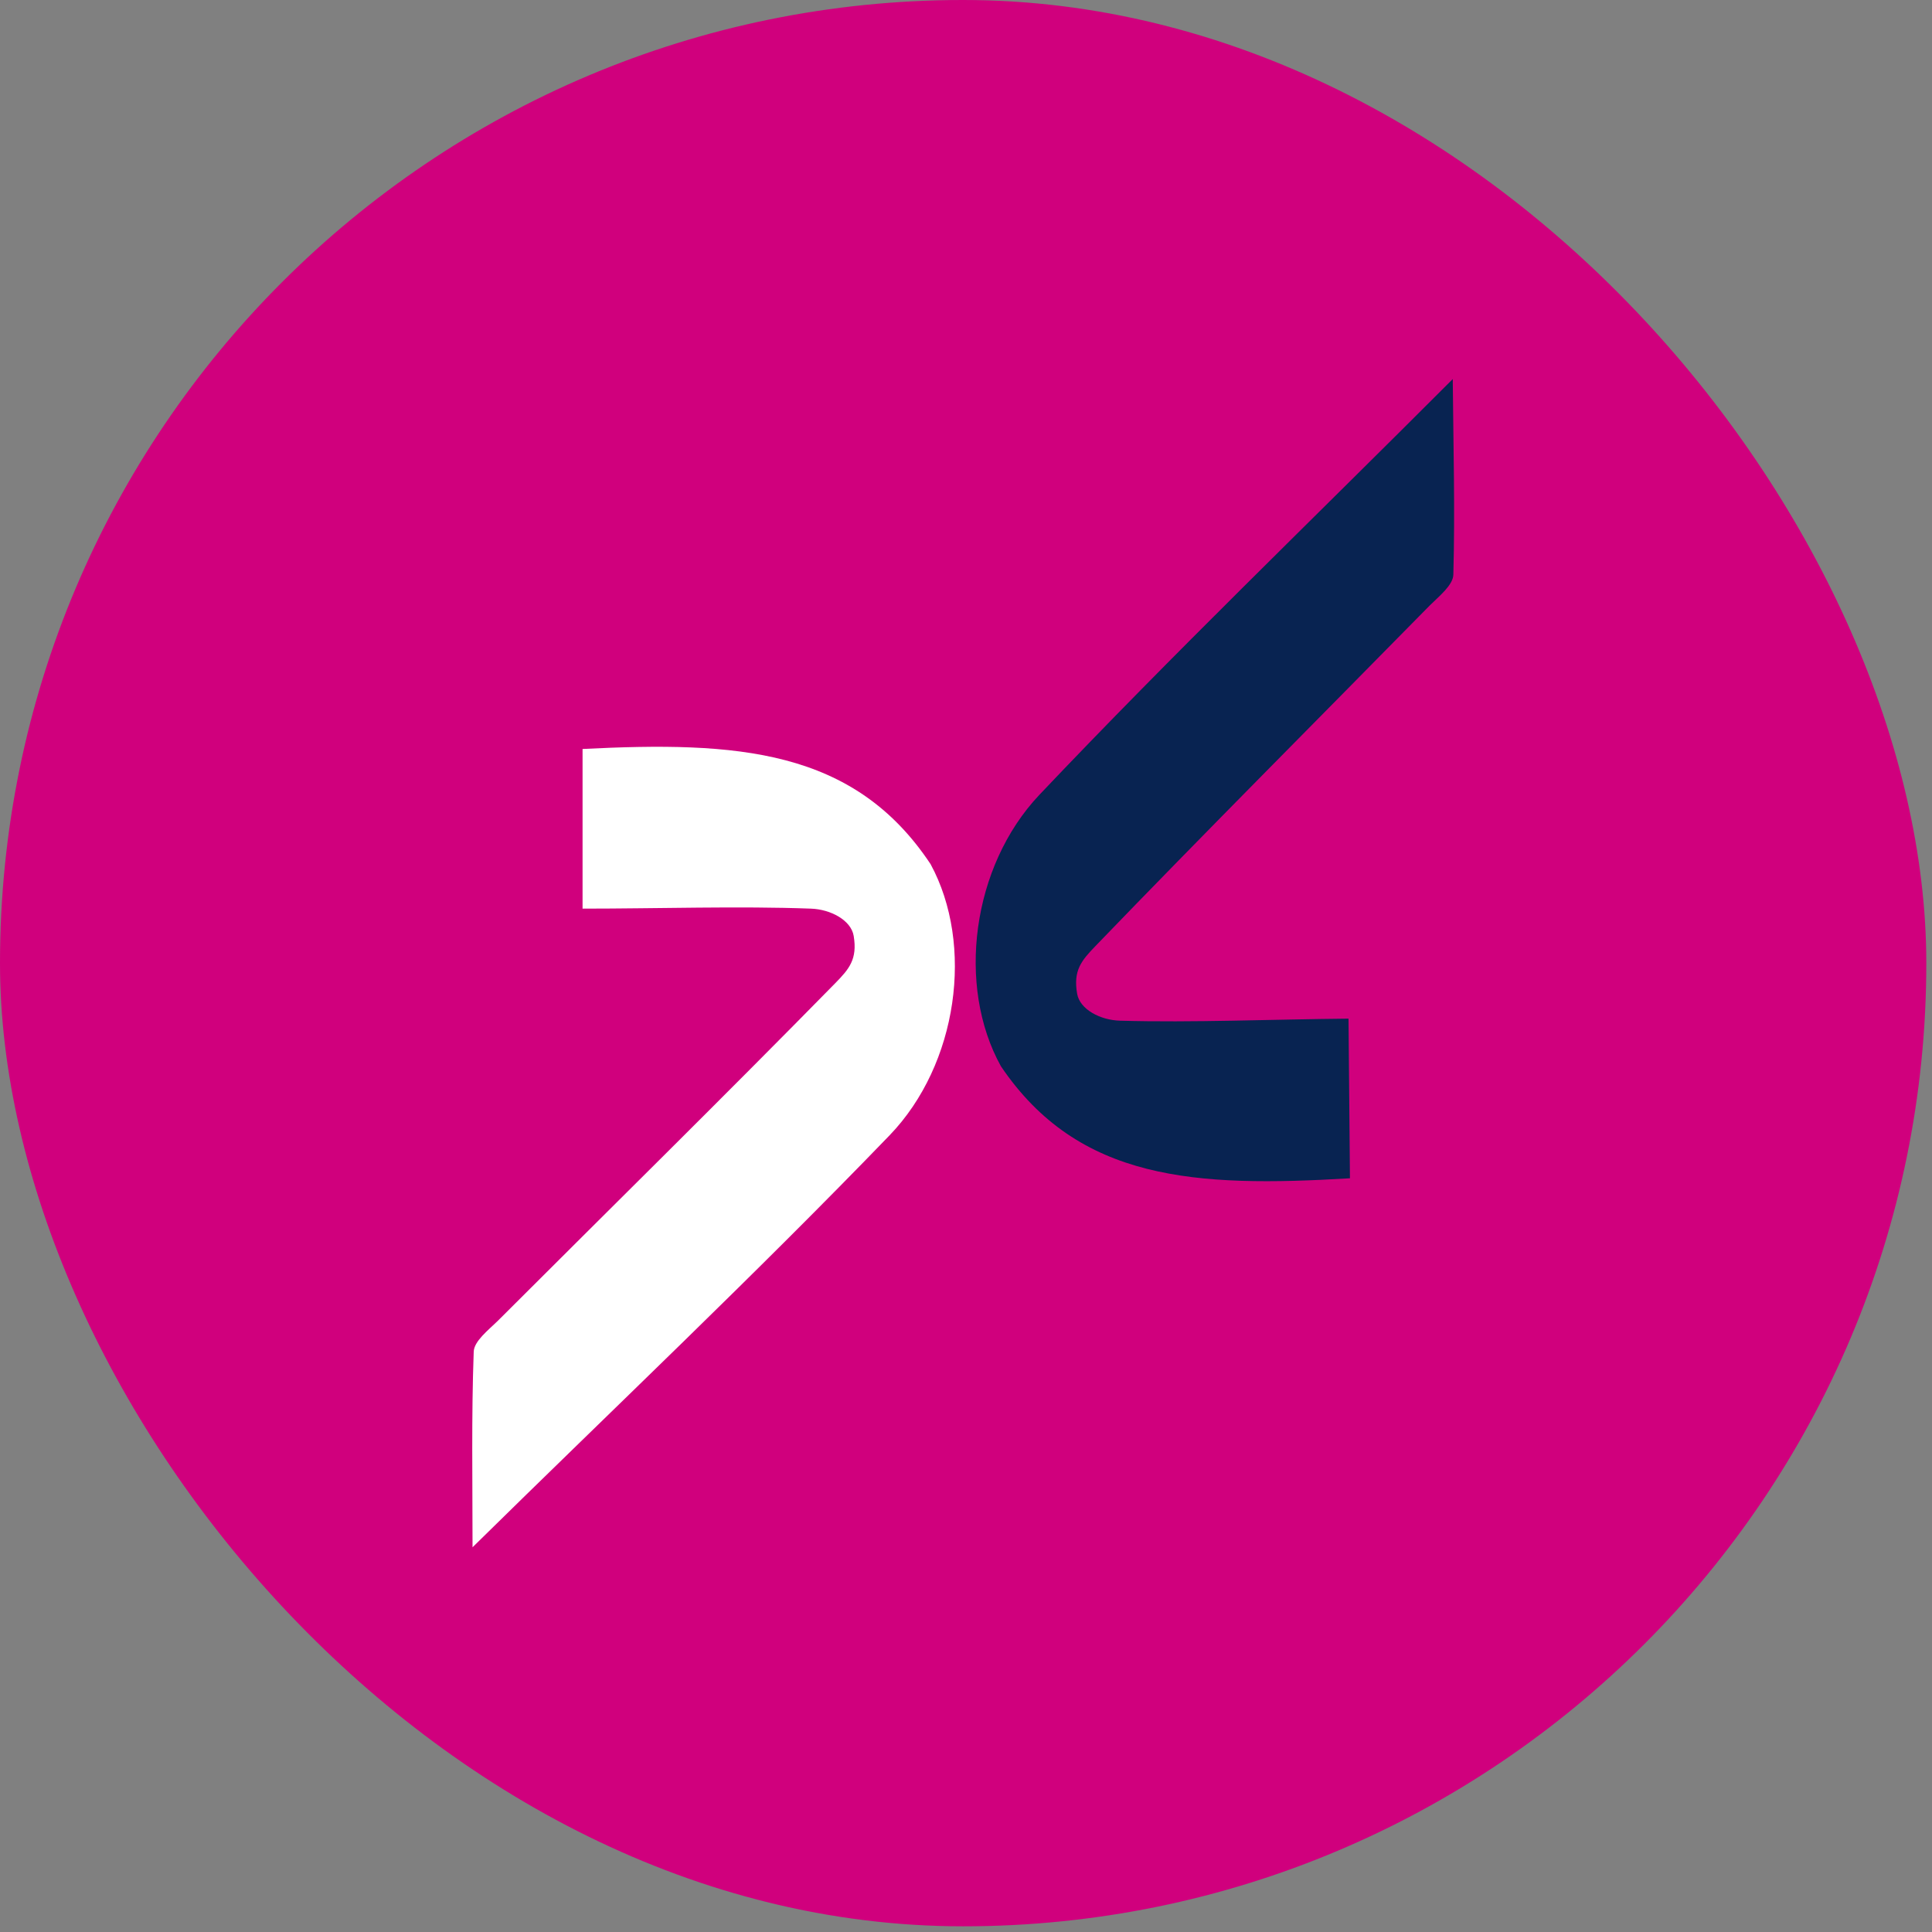
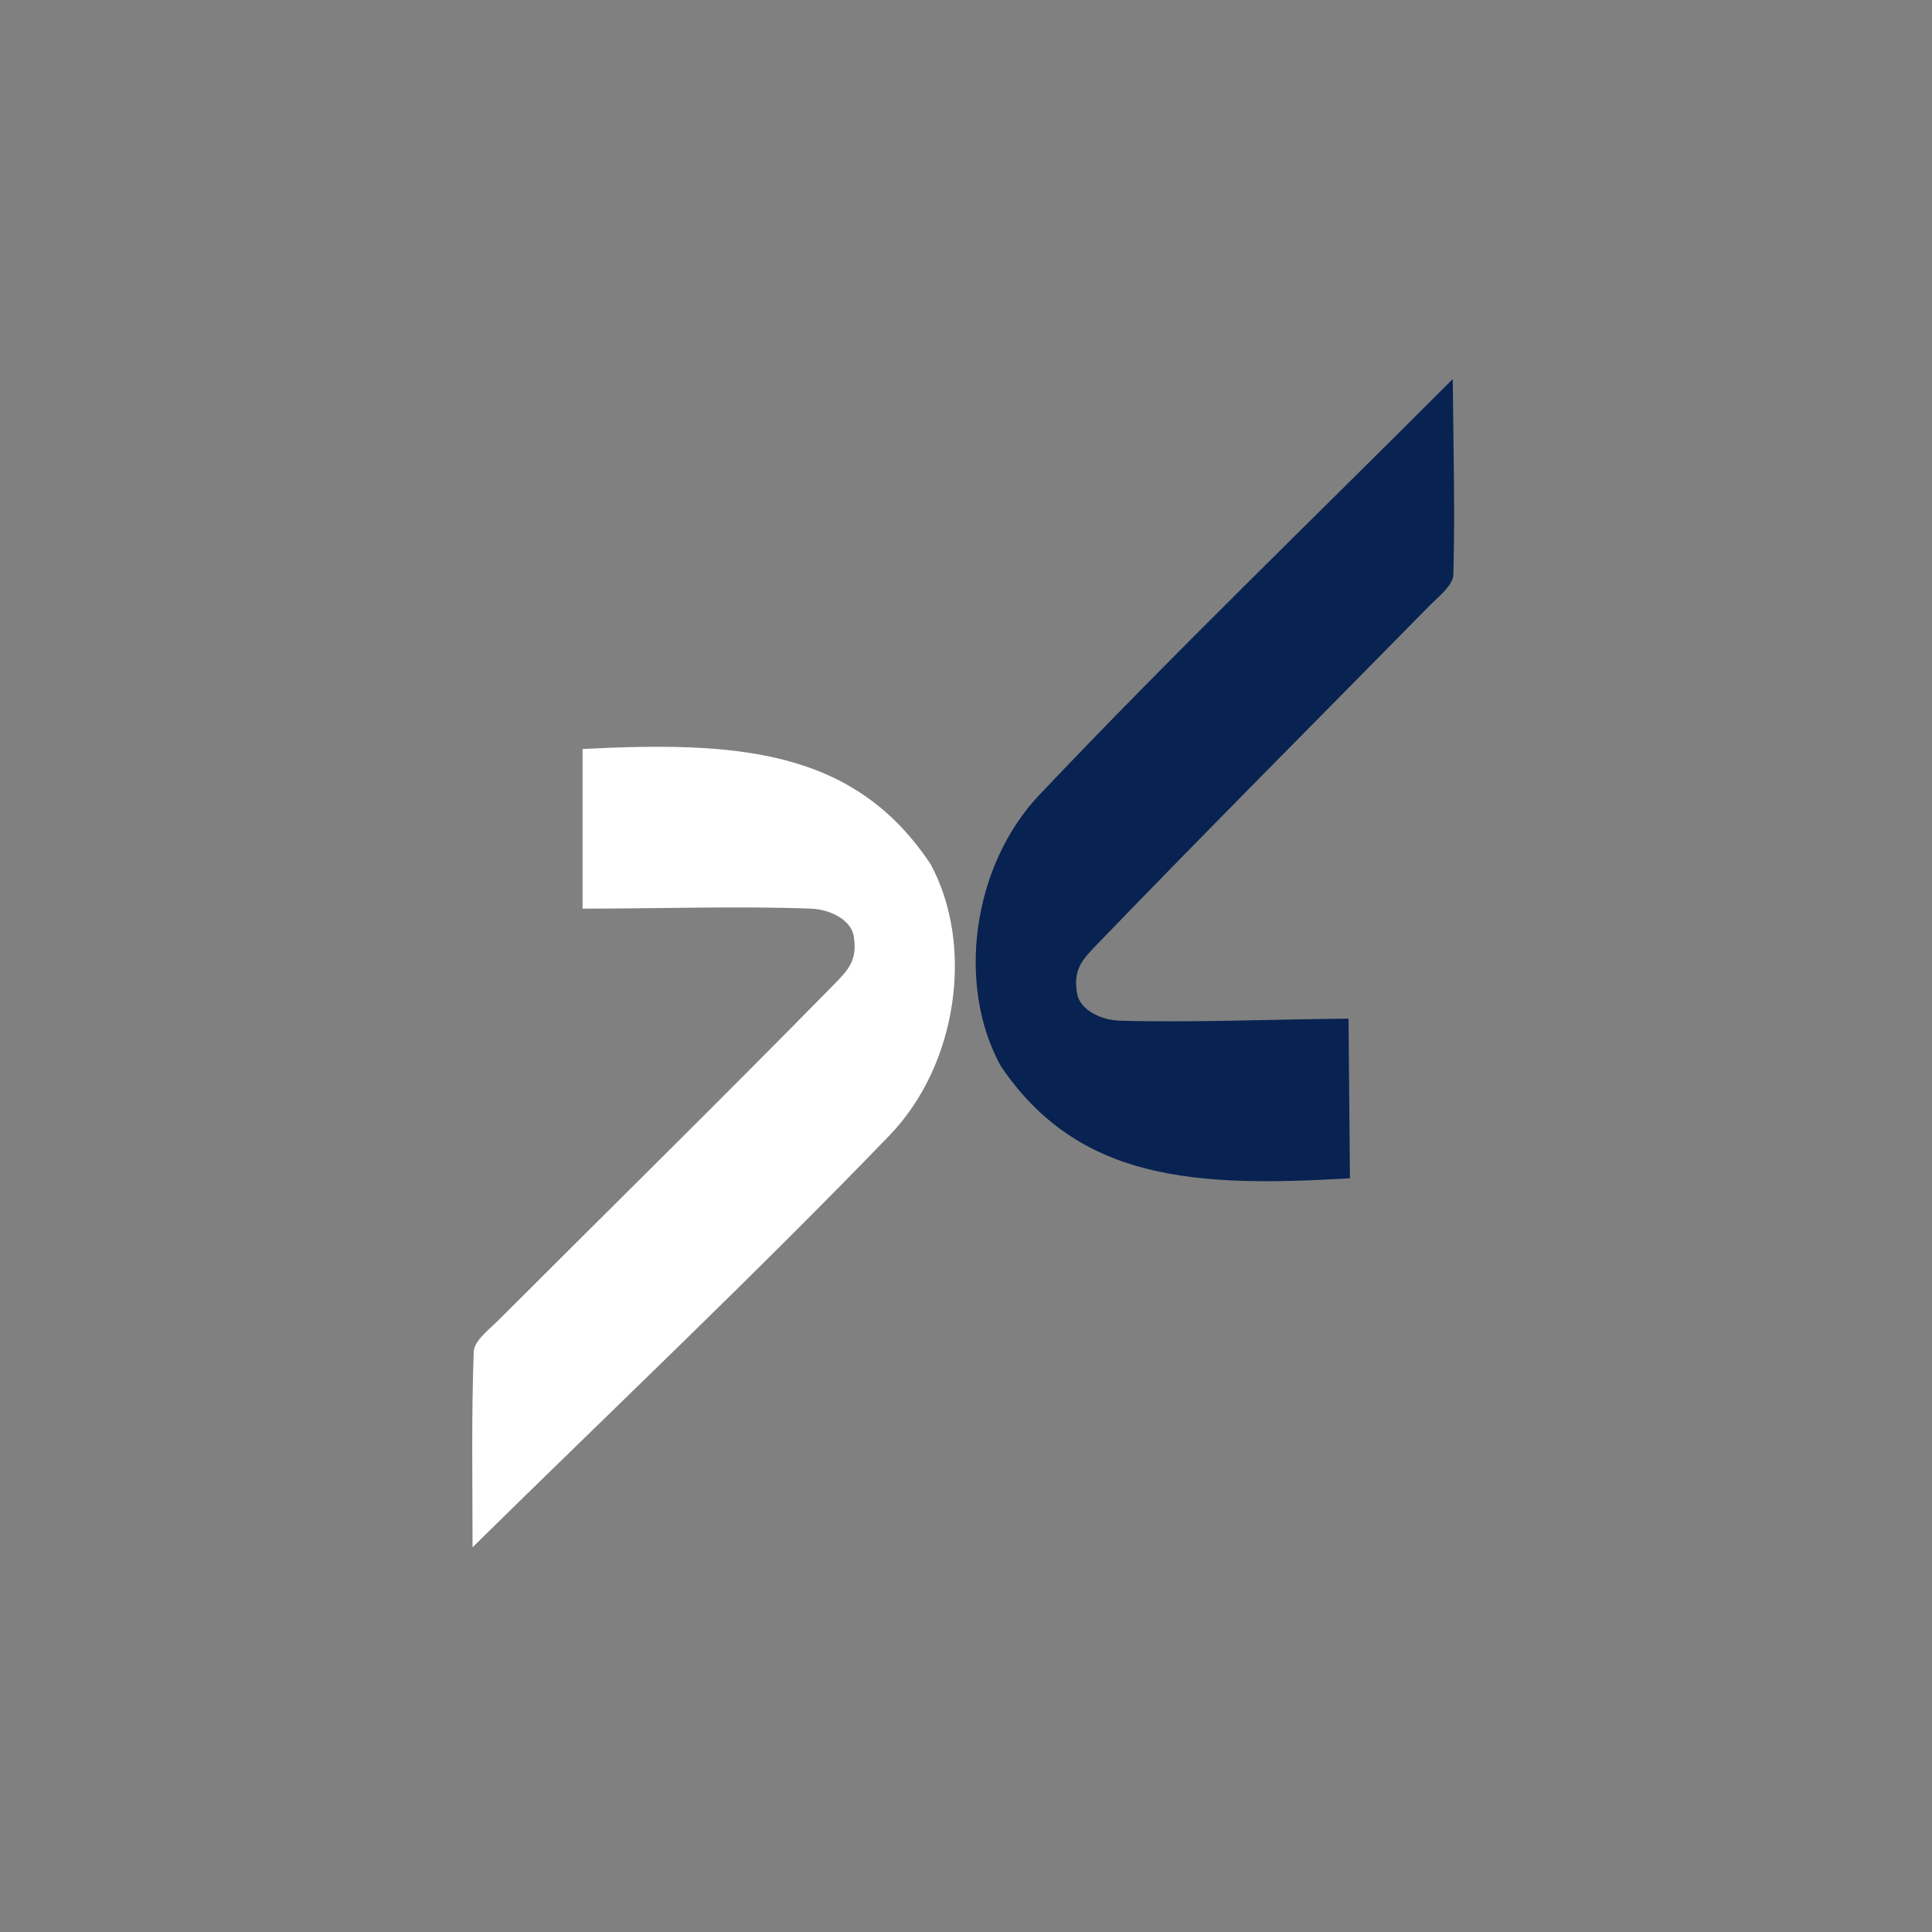
<svg xmlns="http://www.w3.org/2000/svg" width="107" height="107" viewBox="0 0 107 107" fill="none">
  <rect x="0" y="0" width="107" height="107" fill="#808080" stroke="none" />
-   <rect width="106.685" height="106.685" rx="53.342" fill="#D0007D" />
  <path d="M32.264 49.99V41.481C40.804 41.05 47.289 41.459 51.537 47.857C53.964 52.324 53.054 58.946 49.271 62.874C41.824 70.591 34.026 77.966 26.171 85.692C26.171 82.014 26.106 78.437 26.236 74.86C26.255 74.278 27.043 73.668 27.562 73.16C33.794 66.931 40.081 60.748 46.257 54.454C47.026 53.669 47.495 53.127 47.28 51.833C47.136 50.97 46.012 50.36 44.908 50.323C40.921 50.175 36.464 50.323 32.264 50.323V49.99Z" fill="white" />
  <path d="M74.688 56.748L74.764 65.257C66.229 65.766 59.74 65.415 55.435 59.055C52.967 54.611 53.818 47.981 57.565 44.019C64.942 36.235 72.674 28.79 80.458 20.993C80.491 24.671 80.588 28.247 80.491 31.825C80.477 32.407 79.695 33.024 79.18 33.537C73.005 39.822 66.774 46.062 60.655 52.411C59.892 53.203 59.429 53.749 59.656 55.041C59.807 55.903 60.937 56.502 62.041 56.529C66.029 56.641 70.484 56.453 74.685 56.415L74.688 56.748Z" fill="#082351" />
</svg>